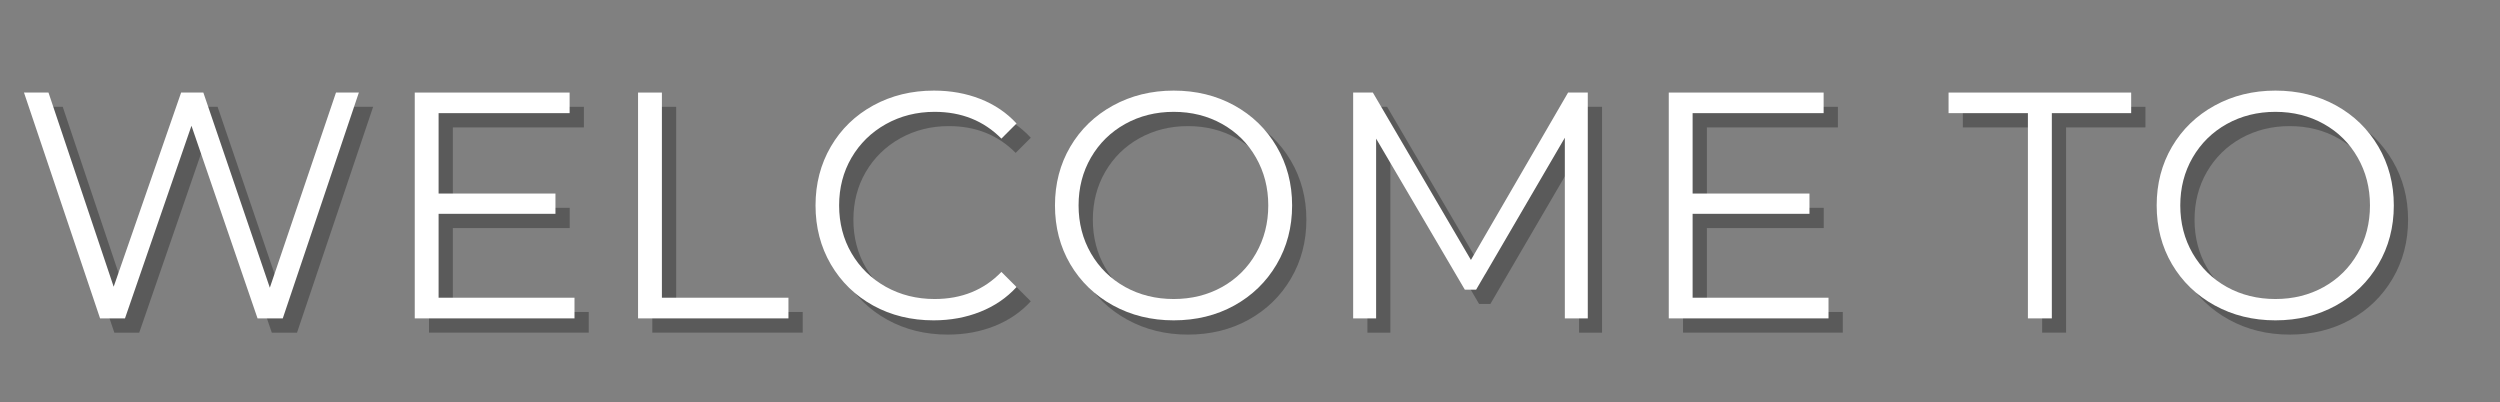
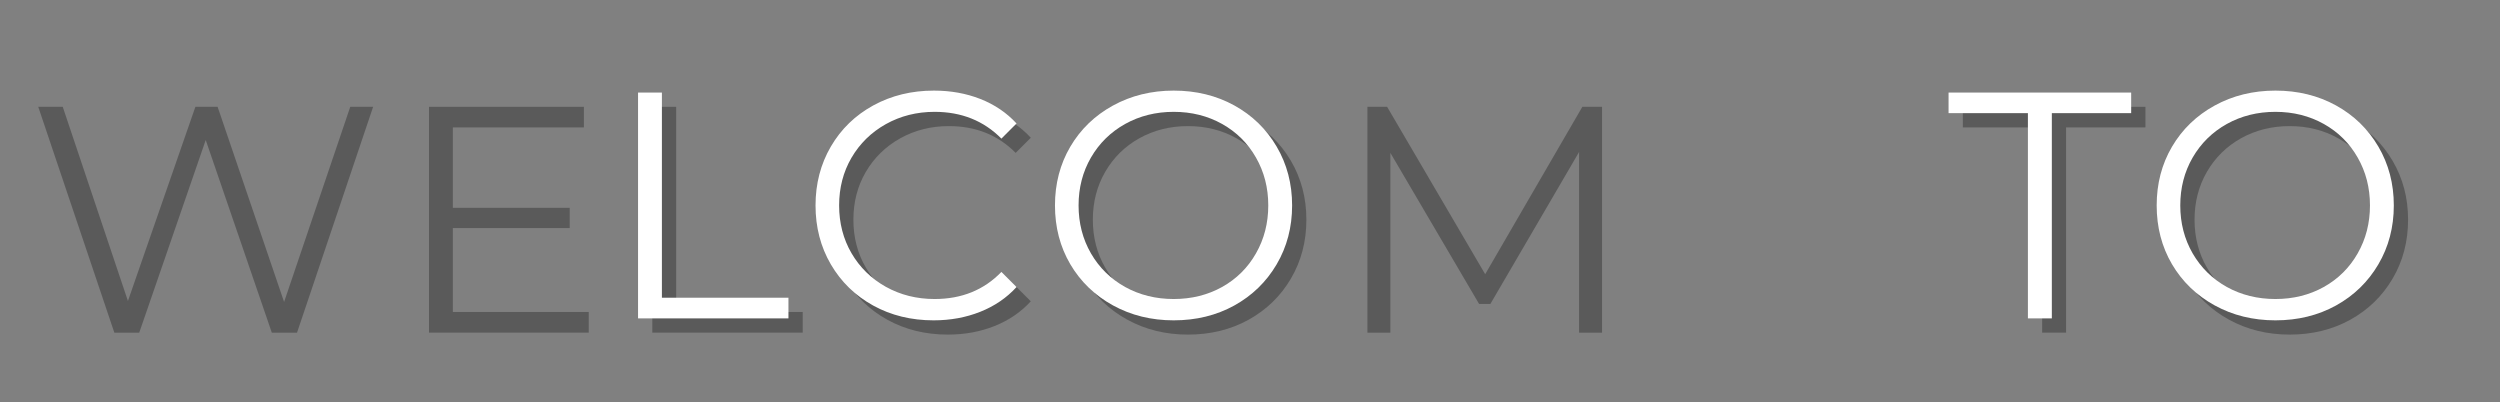
<svg xmlns="http://www.w3.org/2000/svg" width="640" zoomAndPan="magnify" viewBox="0 0 480 77.25" height="103" preserveAspectRatio="xMidYMid meet" version="1.0">
  <rect x="0" y="0" width="480" height="77.25" fill="#808080" stroke="none" />
  <defs>
    <g />
  </defs>
  <g fill="#545454" fill-opacity="0.851">
    <g transform="translate(5.046, 63.868)">
      <g>
        <path d="M 66.594 -43.359 L 51.984 0 L 47.141 0 L 34.453 -36.984 L 21.688 0 L 16.906 0 L 2.297 -43.359 L 7 -43.359 L 19.516 -6.078 L 32.469 -43.359 L 36.734 -43.359 L 49.5 -5.891 L 62.203 -43.359 Z M 66.594 -43.359 " />
      </g>
    </g>
  </g>
  <g fill="#545454" fill-opacity="0.851">
    <g transform="translate(75.307, 63.868)">
      <g>
        <path d="M 37.734 -3.969 L 37.734 0 L 7.062 0 L 7.062 -43.359 L 36.797 -43.359 L 36.797 -39.406 L 11.641 -39.406 L 11.641 -23.969 L 34.078 -23.969 L 34.078 -20.078 L 11.641 -20.078 L 11.641 -3.969 Z M 37.734 -3.969 " />
      </g>
    </g>
  </g>
  <g fill="#545454" fill-opacity="0.851">
    <g transform="translate(118.183, 63.868)">
      <g>
        <path d="M 7.062 -43.359 L 11.641 -43.359 L 11.641 -3.969 L 35.938 -3.969 L 35.938 0 L 7.062 0 Z M 7.062 -43.359 " />
      </g>
    </g>
  </g>
  <g fill="#545454" fill-opacity="0.851">
    <g transform="translate(156.101, 63.868)">
      <g>
        <path d="M 25.891 0.375 C 21.598 0.375 17.727 -0.57 14.281 -2.469 C 10.832 -4.375 8.125 -7.008 6.156 -10.375 C 4.195 -13.738 3.219 -17.508 3.219 -21.688 C 3.219 -25.852 4.195 -29.617 6.156 -32.984 C 8.125 -36.359 10.844 -38.992 14.312 -40.891 C 17.781 -42.785 21.66 -43.734 25.953 -43.734 C 29.18 -43.734 32.156 -43.195 34.875 -42.125 C 37.602 -41.051 39.914 -39.484 41.812 -37.422 L 38.906 -34.516 C 35.52 -37.941 31.242 -39.656 26.078 -39.656 C 22.648 -39.656 19.531 -38.867 16.719 -37.297 C 13.914 -35.723 11.719 -33.57 10.125 -30.844 C 8.539 -28.125 7.75 -25.07 7.75 -21.688 C 7.75 -18.301 8.539 -15.242 10.125 -12.516 C 11.719 -9.785 13.914 -7.633 16.719 -6.062 C 19.531 -4.5 22.648 -3.719 26.078 -3.719 C 31.285 -3.719 35.562 -5.453 38.906 -8.922 L 41.812 -6.016 C 39.914 -3.941 37.594 -2.359 34.844 -1.266 C 32.102 -0.172 29.117 0.375 25.891 0.375 Z M 25.891 0.375 " />
      </g>
    </g>
  </g>
  <g fill="#545454" fill-opacity="0.851">
    <g transform="translate(202.075, 63.868)">
      <g>
        <path d="M 26.016 0.375 C 21.723 0.375 17.832 -0.582 14.344 -2.5 C 10.852 -4.426 8.125 -7.062 6.156 -10.406 C 4.195 -13.75 3.219 -17.508 3.219 -21.688 C 3.219 -25.852 4.195 -29.609 6.156 -32.953 C 8.125 -36.305 10.852 -38.941 14.344 -40.859 C 17.832 -42.773 21.723 -43.734 26.016 -43.734 C 30.316 -43.734 34.191 -42.785 37.641 -40.891 C 41.086 -38.992 43.801 -36.359 45.781 -32.984 C 47.758 -29.617 48.75 -25.852 48.75 -21.688 C 48.75 -17.508 47.758 -13.738 45.781 -10.375 C 43.801 -7.008 41.086 -4.375 37.641 -2.469 C 34.191 -0.57 30.316 0.375 26.016 0.375 Z M 26.016 -3.719 C 29.441 -3.719 32.539 -4.488 35.312 -6.031 C 38.082 -7.582 40.25 -9.734 41.812 -12.484 C 43.383 -15.234 44.172 -18.301 44.172 -21.688 C 44.172 -25.07 43.383 -28.133 41.812 -30.875 C 40.25 -33.625 38.082 -35.773 35.312 -37.328 C 32.539 -38.879 29.441 -39.656 26.016 -39.656 C 22.586 -39.656 19.477 -38.879 16.688 -37.328 C 13.906 -35.773 11.719 -33.625 10.125 -30.875 C 8.539 -28.133 7.75 -25.07 7.75 -21.688 C 7.75 -18.301 8.539 -15.234 10.125 -12.484 C 11.719 -9.734 13.906 -7.582 16.688 -6.031 C 19.477 -4.488 22.586 -3.719 26.016 -3.719 Z M 26.016 -3.719 " />
      </g>
    </g>
  </g>
  <g fill="#545454" fill-opacity="0.851">
    <g transform="translate(255.483, 63.868)">
      <g>
        <path d="M 52.109 -43.359 L 52.109 0 L 47.703 0 L 47.703 -34.688 L 30.672 -5.516 L 28.5 -5.516 L 11.469 -34.516 L 11.469 0 L 7.062 0 L 7.062 -43.359 L 10.844 -43.359 L 29.672 -11.219 L 48.328 -43.359 Z M 52.109 -43.359 " />
      </g>
    </g>
  </g>
  <g fill="#545454" fill-opacity="0.851">
    <g transform="translate(316.079, 63.868)">
      <g>
-         <path d="M 37.734 -3.969 L 37.734 0 L 7.062 0 L 7.062 -43.359 L 36.797 -43.359 L 36.797 -39.406 L 11.641 -39.406 L 11.641 -23.969 L 34.078 -23.969 L 34.078 -20.078 L 11.641 -20.078 L 11.641 -3.969 Z M 37.734 -3.969 " />
-       </g>
+         </g>
    </g>
  </g>
  <g fill="#545454" fill-opacity="0.851">
    <g transform="translate(358.954, 63.868)">
      <g />
    </g>
  </g>
  <g fill="#545454" fill-opacity="0.851">
    <g transform="translate(376.612, 63.868)">
      <g>
        <path d="M 15.484 -39.406 L 0.25 -39.406 L 0.25 -43.359 L 35.312 -43.359 L 35.312 -39.406 L 20.078 -39.406 L 20.078 0 L 15.484 0 Z M 15.484 -39.406 " />
      </g>
    </g>
  </g>
  <g fill="#545454" fill-opacity="0.851">
    <g transform="translate(413.602, 63.868)">
      <g>
        <path d="M 26.016 0.375 C 21.723 0.375 17.832 -0.582 14.344 -2.5 C 10.852 -4.426 8.125 -7.062 6.156 -10.406 C 4.195 -13.75 3.219 -17.508 3.219 -21.688 C 3.219 -25.852 4.195 -29.609 6.156 -32.953 C 8.125 -36.305 10.852 -38.941 14.344 -40.859 C 17.832 -42.773 21.723 -43.734 26.016 -43.734 C 30.316 -43.734 34.191 -42.785 37.641 -40.891 C 41.086 -38.992 43.801 -36.359 45.781 -32.984 C 47.758 -29.617 48.75 -25.852 48.75 -21.688 C 48.75 -17.508 47.758 -13.738 45.781 -10.375 C 43.801 -7.008 41.086 -4.375 37.641 -2.469 C 34.191 -0.57 30.316 0.375 26.016 0.375 Z M 26.016 -3.719 C 29.441 -3.719 32.539 -4.488 35.312 -6.031 C 38.082 -7.582 40.25 -9.734 41.812 -12.484 C 43.383 -15.234 44.172 -18.301 44.172 -21.688 C 44.172 -25.07 43.383 -28.133 41.812 -30.875 C 40.25 -33.625 38.082 -35.773 35.312 -37.328 C 32.539 -38.879 29.441 -39.656 26.016 -39.656 C 22.586 -39.656 19.477 -38.879 16.688 -37.328 C 13.906 -35.773 11.719 -33.625 10.125 -30.875 C 8.539 -28.133 7.75 -25.07 7.75 -21.688 C 7.75 -18.301 8.539 -15.234 10.125 -12.484 C 11.719 -9.734 13.906 -7.582 16.688 -6.031 C 19.477 -4.488 22.586 -3.719 26.016 -3.719 Z M 26.016 -3.719 " />
      </g>
    </g>
  </g>
  <g fill="#ffffff" fill-opacity="1">
    <g transform="translate(2.308, 61.13)">
      <g>
-         <path d="M 66.594 -43.359 L 51.984 0 L 47.141 0 L 34.453 -36.984 L 21.688 0 L 16.906 0 L 2.297 -43.359 L 7 -43.359 L 19.516 -6.078 L 32.469 -43.359 L 36.734 -43.359 L 49.5 -5.891 L 62.203 -43.359 Z M 66.594 -43.359 " />
-       </g>
+         </g>
    </g>
  </g>
  <g fill="#ffffff" fill-opacity="1">
    <g transform="translate(72.569, 61.13)">
      <g>
-         <path d="M 37.734 -3.969 L 37.734 0 L 7.062 0 L 7.062 -43.359 L 36.797 -43.359 L 36.797 -39.406 L 11.641 -39.406 L 11.641 -23.969 L 34.078 -23.969 L 34.078 -20.078 L 11.641 -20.078 L 11.641 -3.969 Z M 37.734 -3.969 " />
-       </g>
+         </g>
    </g>
  </g>
  <g fill="#ffffff" fill-opacity="1">
    <g transform="translate(115.444, 61.13)">
      <g>
        <path d="M 7.062 -43.359 L 11.641 -43.359 L 11.641 -3.969 L 35.938 -3.969 L 35.938 0 L 7.062 0 Z M 7.062 -43.359 " />
      </g>
    </g>
  </g>
  <g fill="#ffffff" fill-opacity="1">
    <g transform="translate(153.363, 61.13)">
      <g>
        <path d="M 25.891 0.375 C 21.598 0.375 17.727 -0.57 14.281 -2.469 C 10.832 -4.375 8.125 -7.008 6.156 -10.375 C 4.195 -13.738 3.219 -17.508 3.219 -21.688 C 3.219 -25.852 4.195 -29.617 6.156 -32.984 C 8.125 -36.359 10.844 -38.992 14.312 -40.891 C 17.781 -42.785 21.66 -43.734 25.953 -43.734 C 29.18 -43.734 32.156 -43.195 34.875 -42.125 C 37.602 -41.051 39.914 -39.484 41.812 -37.422 L 38.906 -34.516 C 35.52 -37.941 31.242 -39.656 26.078 -39.656 C 22.648 -39.656 19.531 -38.867 16.719 -37.297 C 13.914 -35.723 11.719 -33.57 10.125 -30.844 C 8.539 -28.125 7.75 -25.07 7.75 -21.688 C 7.75 -18.301 8.539 -15.242 10.125 -12.516 C 11.719 -9.785 13.914 -7.633 16.719 -6.062 C 19.531 -4.5 22.648 -3.719 26.078 -3.719 C 31.285 -3.719 35.562 -5.453 38.906 -8.922 L 41.812 -6.016 C 39.914 -3.941 37.594 -2.359 34.844 -1.266 C 32.102 -0.172 29.117 0.375 25.891 0.375 Z M 25.891 0.375 " />
      </g>
    </g>
  </g>
  <g fill="#ffffff" fill-opacity="1">
    <g transform="translate(199.336, 61.13)">
      <g>
        <path d="M 26.016 0.375 C 21.723 0.375 17.832 -0.582 14.344 -2.5 C 10.852 -4.426 8.125 -7.062 6.156 -10.406 C 4.195 -13.75 3.219 -17.508 3.219 -21.688 C 3.219 -25.852 4.195 -29.609 6.156 -32.953 C 8.125 -36.305 10.852 -38.941 14.344 -40.859 C 17.832 -42.773 21.723 -43.734 26.016 -43.734 C 30.316 -43.734 34.191 -42.785 37.641 -40.891 C 41.086 -38.992 43.801 -36.359 45.781 -32.984 C 47.758 -29.617 48.75 -25.852 48.75 -21.688 C 48.75 -17.508 47.758 -13.738 45.781 -10.375 C 43.801 -7.008 41.086 -4.375 37.641 -2.469 C 34.191 -0.57 30.316 0.375 26.016 0.375 Z M 26.016 -3.719 C 29.441 -3.719 32.539 -4.488 35.312 -6.031 C 38.082 -7.582 40.25 -9.734 41.812 -12.484 C 43.383 -15.234 44.172 -18.301 44.172 -21.688 C 44.172 -25.07 43.383 -28.133 41.812 -30.875 C 40.25 -33.625 38.082 -35.773 35.312 -37.328 C 32.539 -38.879 29.441 -39.656 26.016 -39.656 C 22.586 -39.656 19.477 -38.879 16.688 -37.328 C 13.906 -35.773 11.719 -33.625 10.125 -30.875 C 8.539 -28.133 7.75 -25.07 7.75 -21.688 C 7.75 -18.301 8.539 -15.234 10.125 -12.484 C 11.719 -9.734 13.906 -7.582 16.688 -6.031 C 19.477 -4.488 22.586 -3.719 26.016 -3.719 Z M 26.016 -3.719 " />
      </g>
    </g>
  </g>
  <g fill="#ffffff" fill-opacity="1">
    <g transform="translate(252.745, 61.13)">
      <g>
-         <path d="M 52.109 -43.359 L 52.109 0 L 47.703 0 L 47.703 -34.688 L 30.672 -5.516 L 28.5 -5.516 L 11.469 -34.516 L 11.469 0 L 7.062 0 L 7.062 -43.359 L 10.844 -43.359 L 29.672 -11.219 L 48.328 -43.359 Z M 52.109 -43.359 " />
-       </g>
+         </g>
    </g>
  </g>
  <g fill="#ffffff" fill-opacity="1">
    <g transform="translate(313.34, 61.13)">
      <g>
-         <path d="M 37.734 -3.969 L 37.734 0 L 7.062 0 L 7.062 -43.359 L 36.797 -43.359 L 36.797 -39.406 L 11.641 -39.406 L 11.641 -23.969 L 34.078 -23.969 L 34.078 -20.078 L 11.641 -20.078 L 11.641 -3.969 Z M 37.734 -3.969 " />
-       </g>
+         </g>
    </g>
  </g>
  <g fill="#ffffff" fill-opacity="1">
    <g transform="translate(356.216, 61.13)">
      <g />
    </g>
  </g>
  <g fill="#ffffff" fill-opacity="1">
    <g transform="translate(373.874, 61.13)">
      <g>
        <path d="M 15.484 -39.406 L 0.25 -39.406 L 0.25 -43.359 L 35.312 -43.359 L 35.312 -39.406 L 20.078 -39.406 L 20.078 0 L 15.484 0 Z M 15.484 -39.406 " />
      </g>
    </g>
  </g>
  <g fill="#ffffff" fill-opacity="1">
    <g transform="translate(410.863, 61.13)">
      <g>
        <path d="M 26.016 0.375 C 21.723 0.375 17.832 -0.582 14.344 -2.5 C 10.852 -4.426 8.125 -7.062 6.156 -10.406 C 4.195 -13.75 3.219 -17.508 3.219 -21.688 C 3.219 -25.852 4.195 -29.609 6.156 -32.953 C 8.125 -36.305 10.852 -38.941 14.344 -40.859 C 17.832 -42.773 21.723 -43.734 26.016 -43.734 C 30.316 -43.734 34.191 -42.785 37.641 -40.891 C 41.086 -38.992 43.801 -36.359 45.781 -32.984 C 47.758 -29.617 48.75 -25.852 48.75 -21.688 C 48.75 -17.508 47.758 -13.738 45.781 -10.375 C 43.801 -7.008 41.086 -4.375 37.641 -2.469 C 34.191 -0.57 30.316 0.375 26.016 0.375 Z M 26.016 -3.719 C 29.441 -3.719 32.539 -4.488 35.312 -6.031 C 38.082 -7.582 40.25 -9.734 41.812 -12.484 C 43.383 -15.234 44.172 -18.301 44.172 -21.688 C 44.172 -25.07 43.383 -28.133 41.812 -30.875 C 40.25 -33.625 38.082 -35.773 35.312 -37.328 C 32.539 -38.879 29.441 -39.656 26.016 -39.656 C 22.586 -39.656 19.477 -38.879 16.688 -37.328 C 13.906 -35.773 11.719 -33.625 10.125 -30.875 C 8.539 -28.133 7.75 -25.07 7.75 -21.688 C 7.75 -18.301 8.539 -15.234 10.125 -12.484 C 11.719 -9.734 13.906 -7.582 16.688 -6.031 C 19.477 -4.488 22.586 -3.719 26.016 -3.719 Z M 26.016 -3.719 " />
      </g>
    </g>
  </g>
  <g fill="#545454" fill-opacity="0.851">
    <g transform="translate(467.015, 63.868)">
      <g />
    </g>
  </g>
  <g fill="#ffffff" fill-opacity="1">
    <g transform="translate(464.277, 61.13)">
      <g />
    </g>
  </g>
</svg>